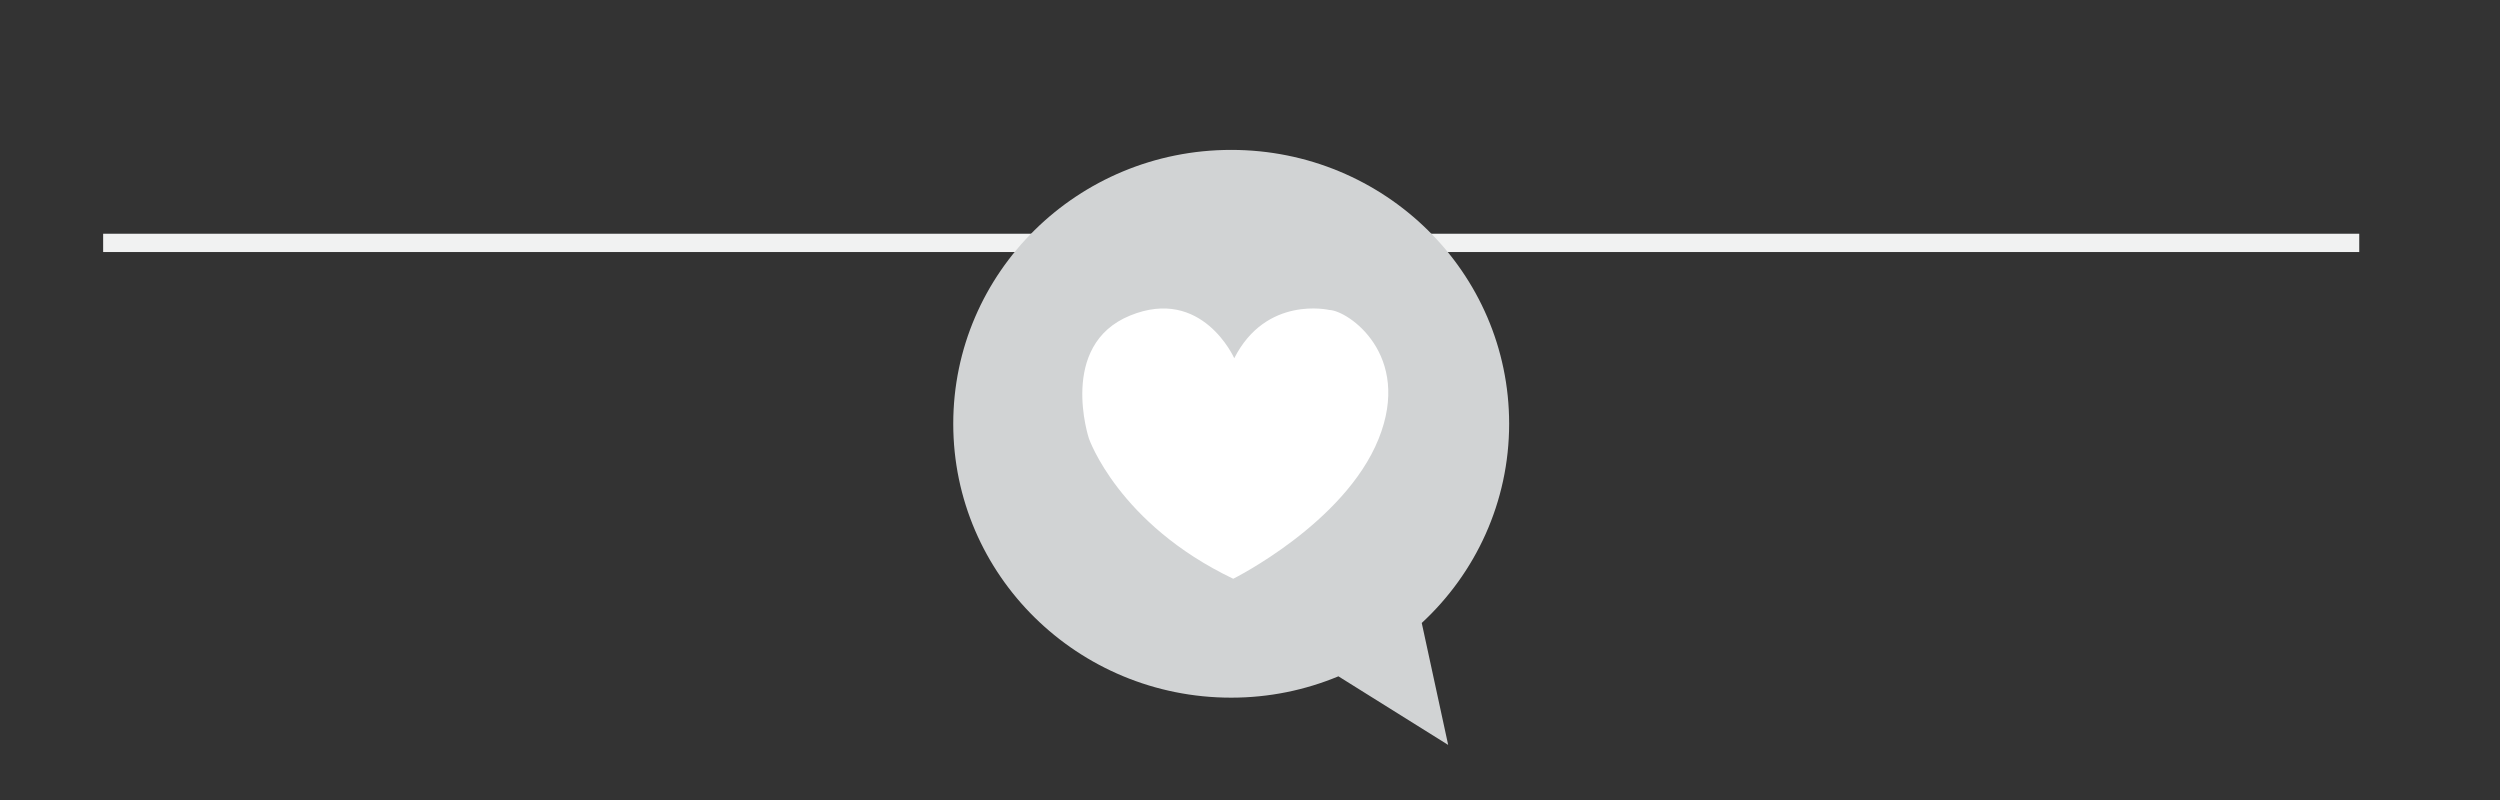
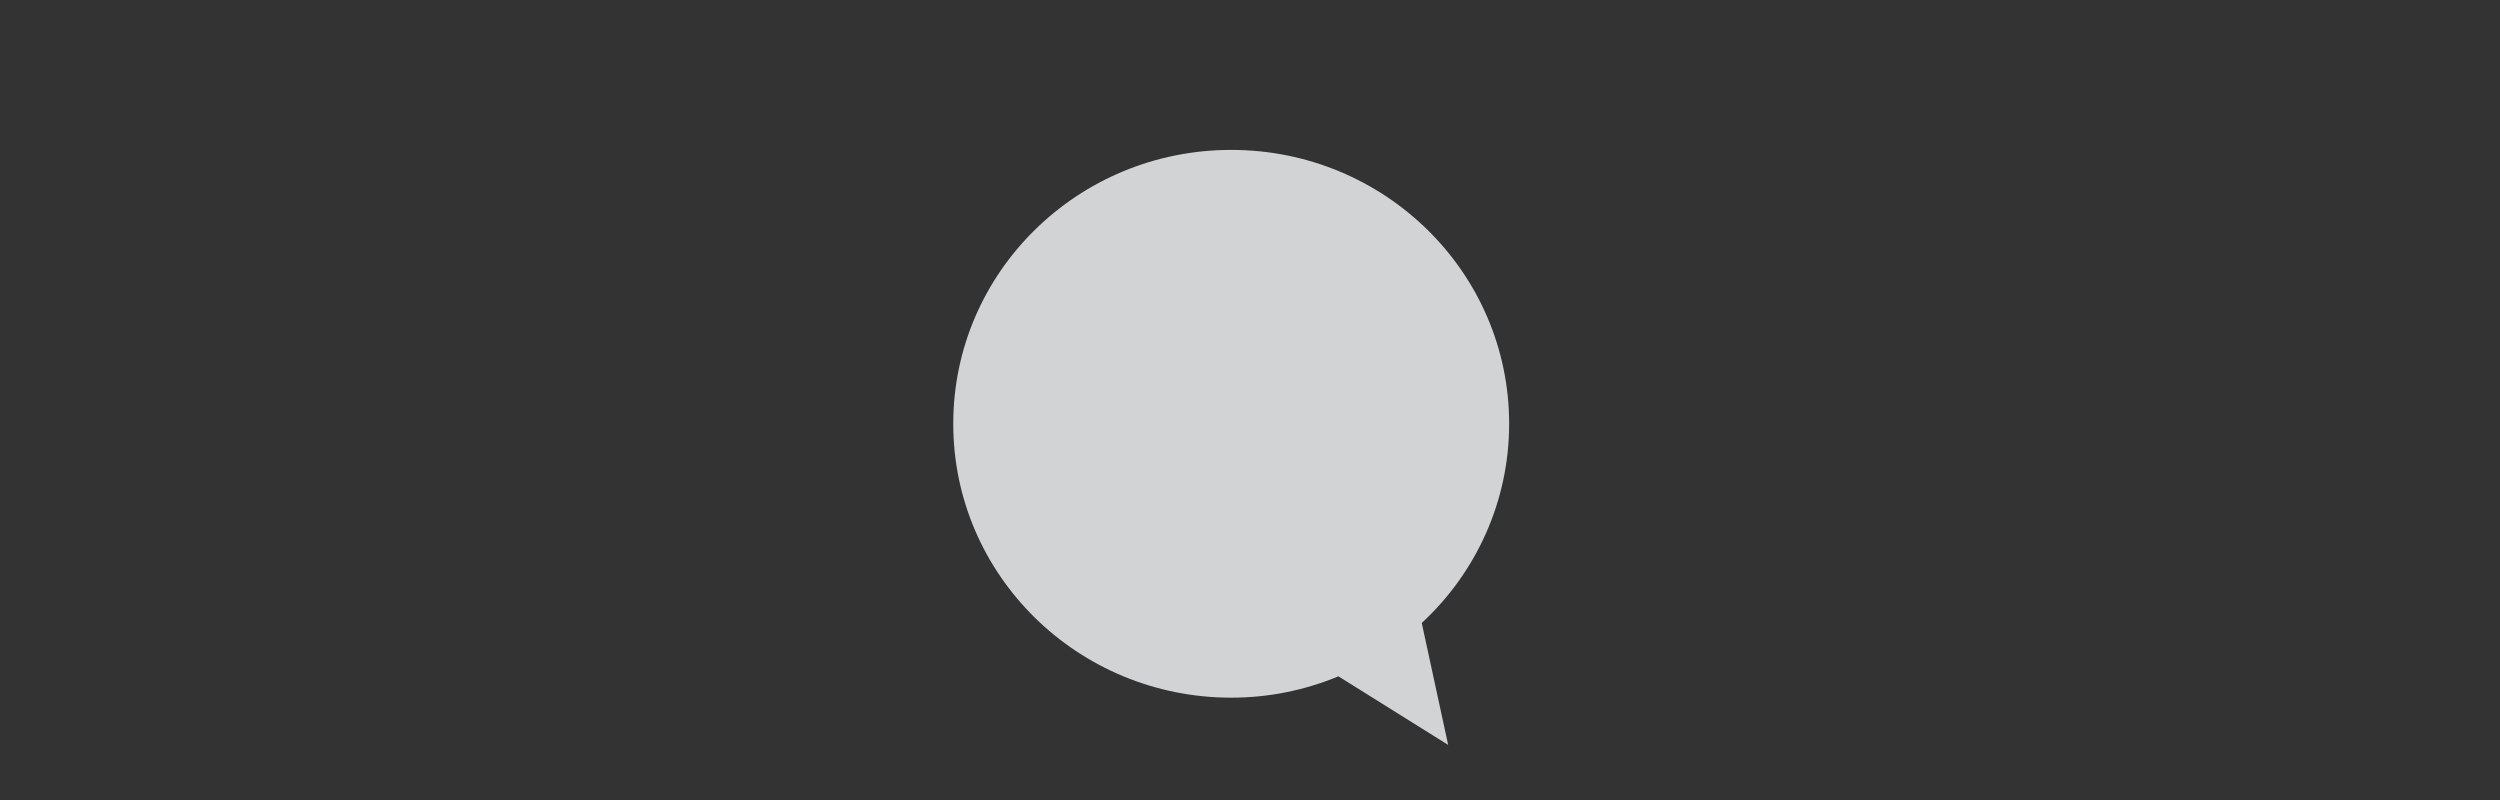
<svg xmlns="http://www.w3.org/2000/svg" version="1.1" id="Layer_1" x="0px" y="0px" viewBox="0 0 492 157.5" style="enable-background:new 0 0 492 157.5;" xml:space="preserve">
  <rect x="0" y="0" width="492" height="157.5" fill="#333333" stroke="none" />
  <style type="text/css">
	.st0{fill:#F1F2F2;}
	.st1{fill:#D1D3D4;}
	.st2{fill:#FFFFFF;}
</style>
-   <rect x="20.3" y="46" class="st0" width="444" height="3.6" />
  <path class="st1" d="M279.8,122.6c10.6-9.8,17.2-23.8,17.2-39.2c0-29.8-24.5-53.9-54.7-53.9s-54.7,24.1-54.7,53.9  s24.5,53.9,54.7,53.9c7.5,0,14.6-1.5,21.1-4.2l21.6,13.5L279.8,122.6z" />
-   <path class="st2" d="M242.7,113.9c0,0,21.9-10.9,28.6-27.5s-6-25.3-9.7-25.4c0,0-12.4-2.9-18.7,9.5c0,0-6.3-14.2-20.5-8.4  c-14.2,5.8-8.1,24.2-8.1,24.2S220.1,103.1,242.7,113.9z" />
</svg>